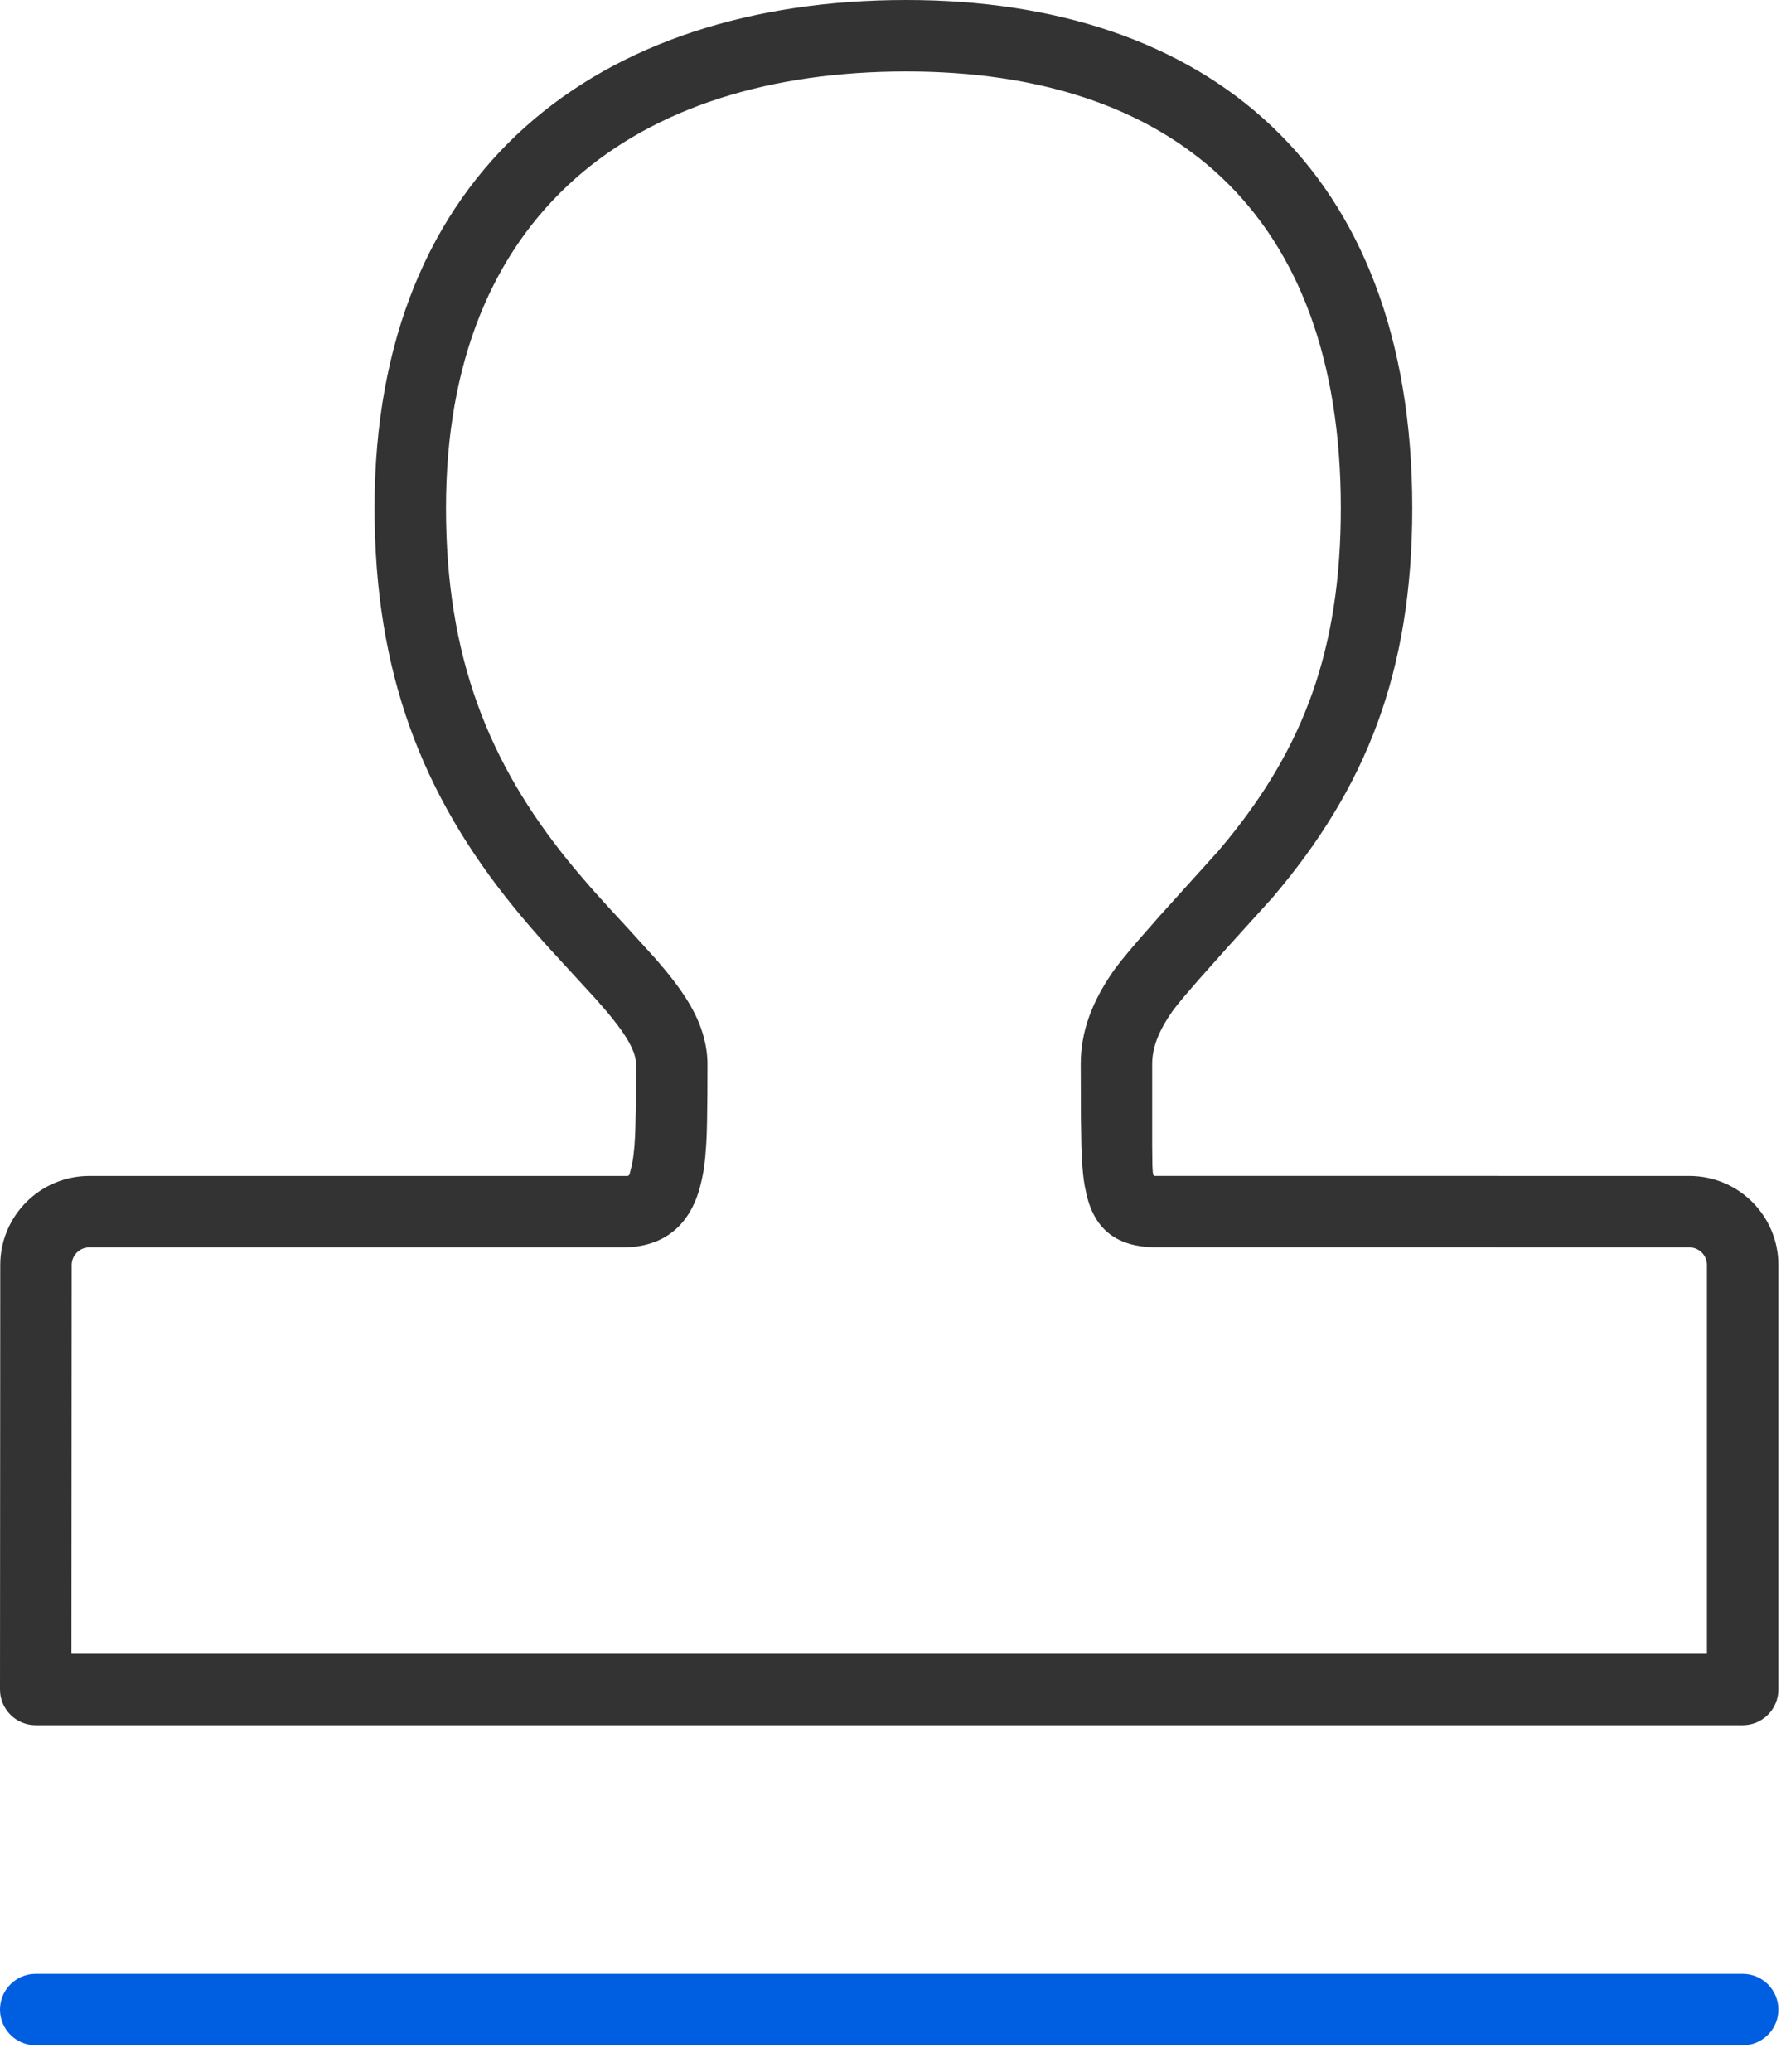
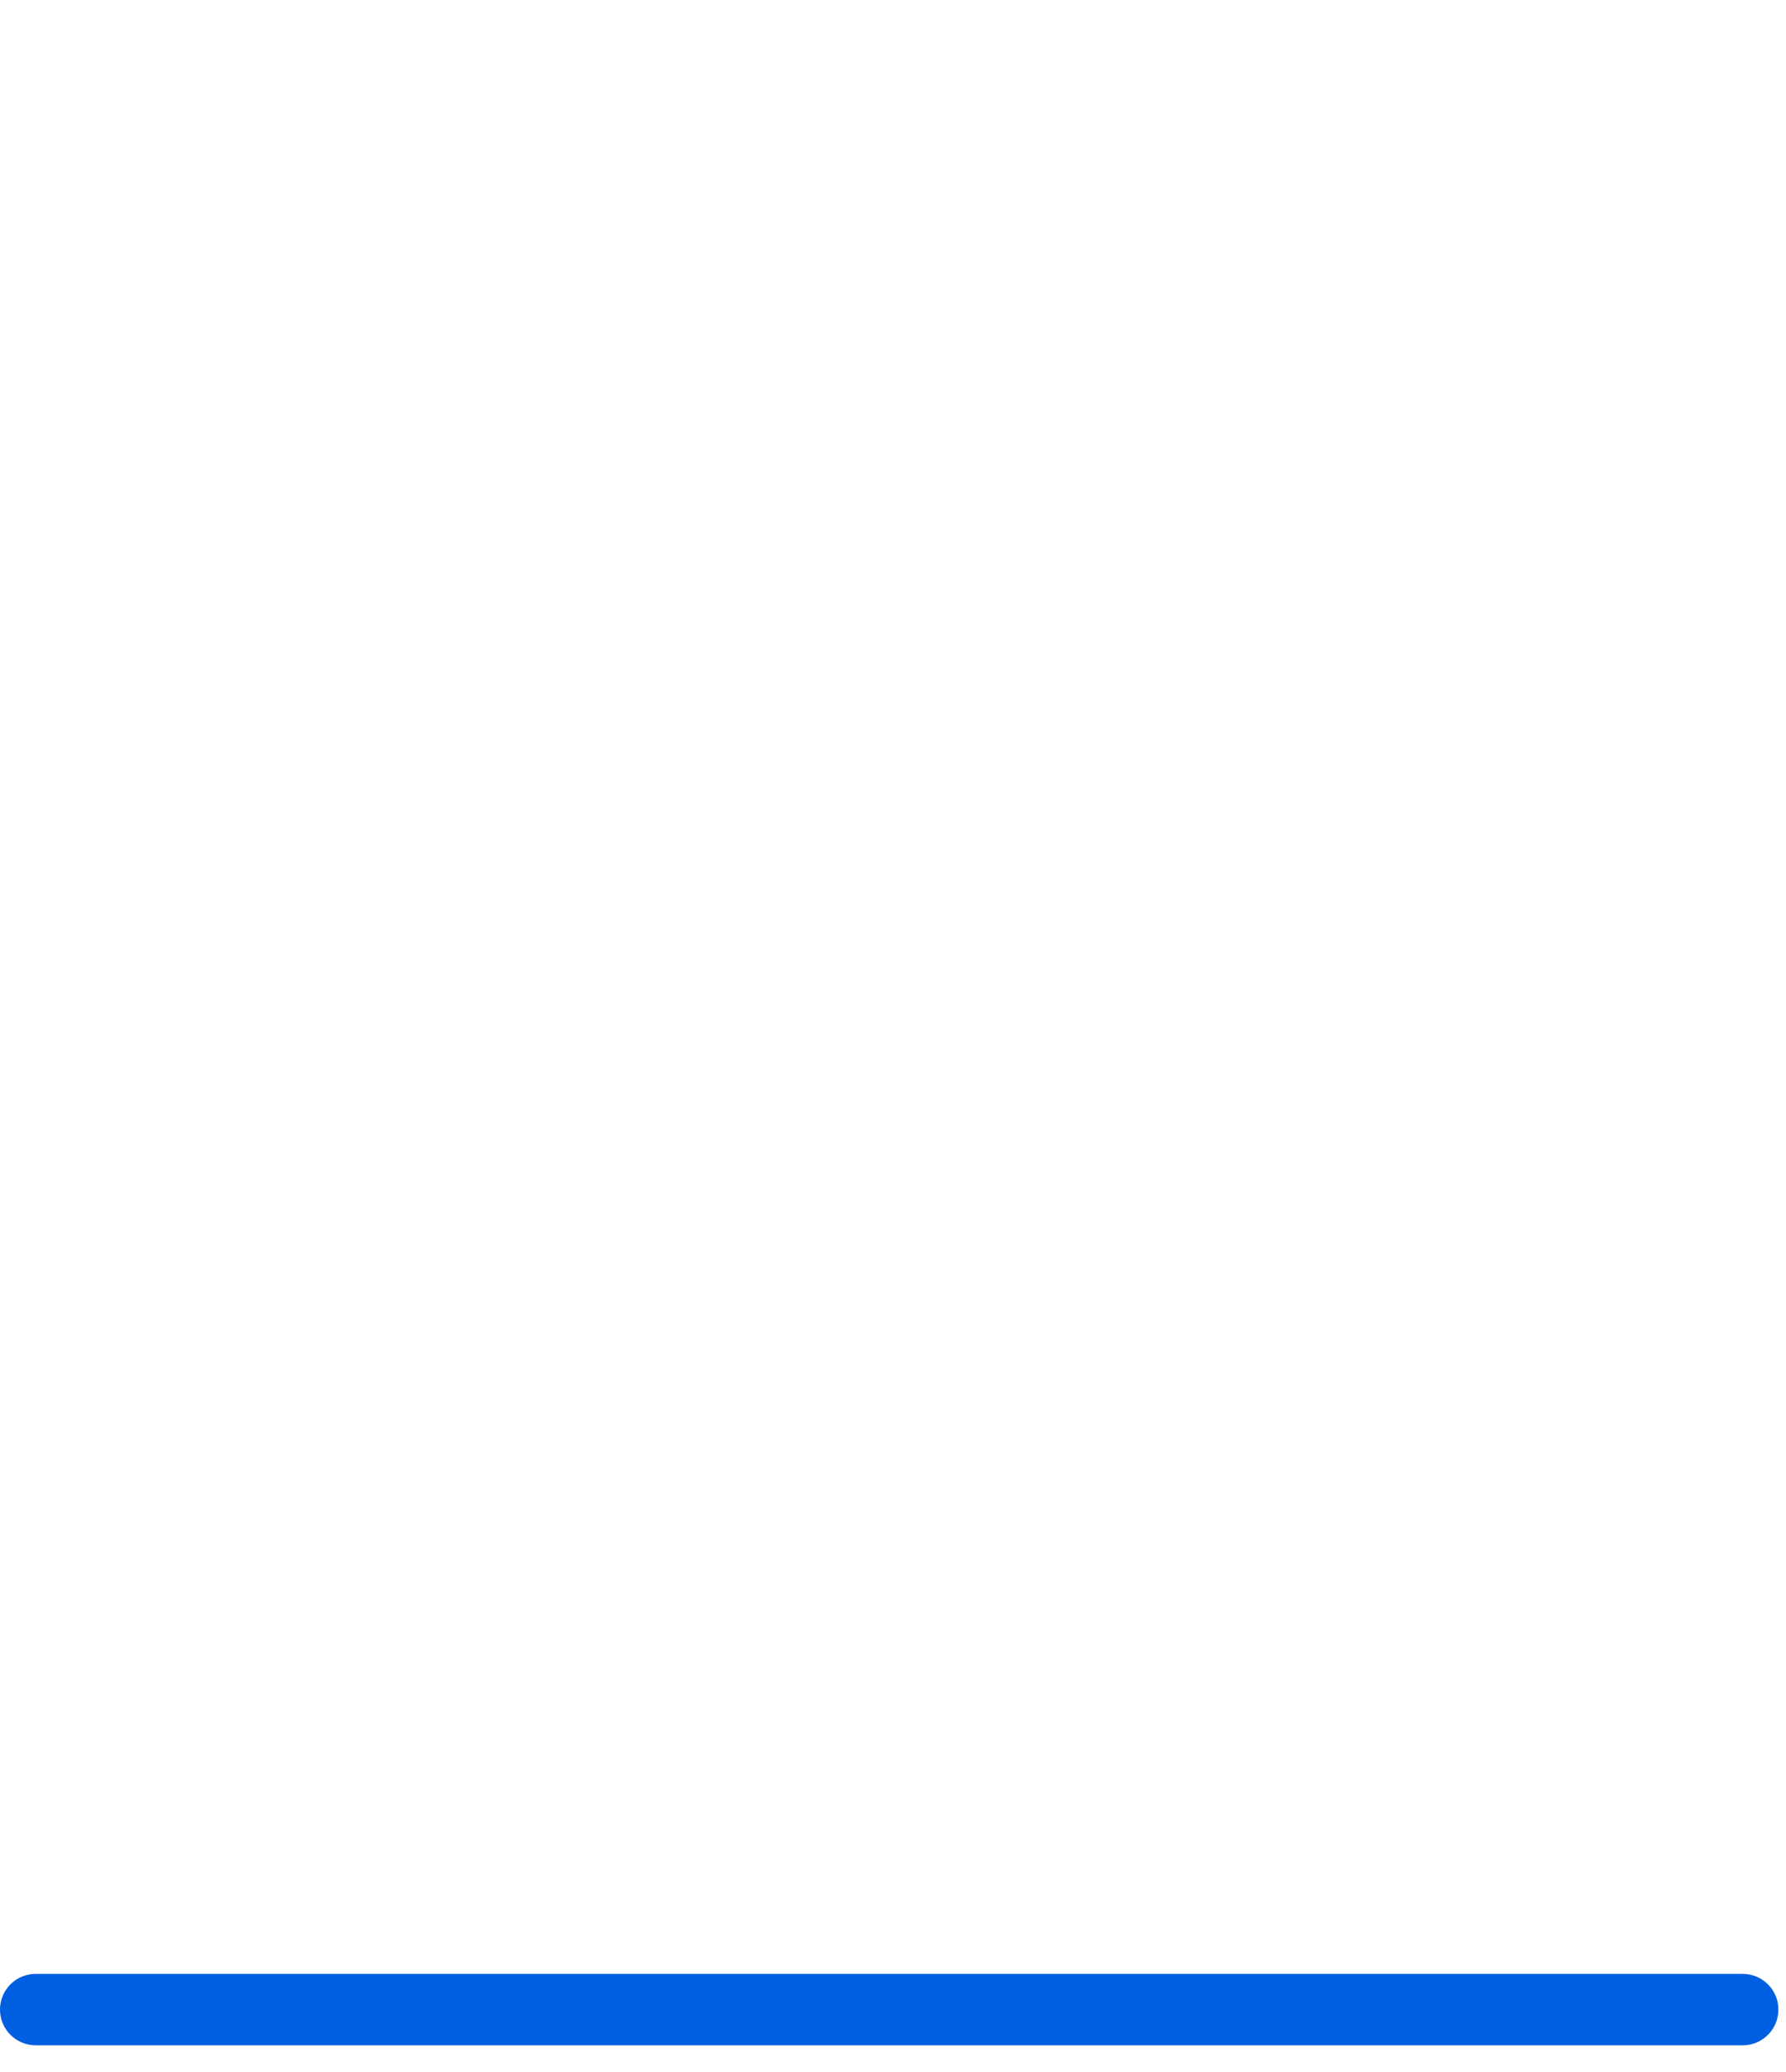
<svg xmlns="http://www.w3.org/2000/svg" width="50px" height="58px" viewBox="0 0 50 58" version="1.1">
  <title>process2</title>
  <g id="用户侧" stroke="none" stroke-width="1" fill="none" fill-rule="evenodd">
    <g id="生态合作" transform="translate(-691, -2019)" fill-rule="nonzero">
      <g id="申请流程" transform="translate(0, 1902)">
        <g id="Card-#1" transform="translate(631.25, 86)">
          <g id="process2" transform="translate(60.75, 32)">
-             <path d="M24.371,-1 C15.764,-1 9.486,3.744 9.486,13.22 C9.486,17.875 10.85,21.275 13.37,24.377 C13.669,24.745 13.973,25.097 14.33,25.493 L15.679,26.964 L15.965,27.291 C16.444,27.858 16.689,28.247 16.774,28.566 C16.796,28.646 16.806,28.72 16.806,28.79 L16.801,29.949 L16.787,30.594 L16.776,30.851 L16.762,31.072 L16.734,31.347 L16.711,31.501 L16.683,31.639 L16.625,31.867 C16.609,31.909 16.592,31.917 16.541,31.918 L16.437,31.917 L1.501,31.917 C0.124,31.918 -0.991,33.033 -0.993,34.409 L-1,46.293 C-1,46.845 -0.553,47.293 -3.67563779e-09,47.293 L47.787,47.293 C48.339,47.293 48.787,46.846 48.787,46.293 L48.787,34.41 C48.787,33.033 47.671,31.917 46.294,31.917 L31.329,31.916 L31.308,31.913 L31.293,31.899 L31.281,31.864 L31.272,31.799 L31.262,31.626 L31.256,31.056 L31.256,28.79 C31.256,28.33 31.428,27.876 31.812,27.322 C31.847,27.272 31.895,27.209 31.954,27.135 L32.163,26.881 L32.569,26.411 L33.371,25.511 L34.616,24.135 L34.66,24.084 C37.206,21.078 38.537,17.865 38.537,13.22 C38.537,3.678 32.762,-1 24.371,-1 Z M24.371,1 C31.74,1 36.537,4.886 36.537,13.22 C36.537,17.217 35.468,19.934 33.363,22.515 L33.104,22.825 L31.466,24.639 L30.883,25.303 L30.626,25.605 L30.406,25.871 L30.234,26.092 C30.21,26.124 30.189,26.154 30.17,26.181 C29.57,27.044 29.256,27.876 29.256,28.79 L29.261,30.302 L29.274,31.052 L29.285,31.348 L29.299,31.602 L29.317,31.822 L29.339,32.016 L29.367,32.191 L29.418,32.438 C29.657,33.455 30.302,33.896 31.317,33.916 L46.294,33.917 L46.382,33.925 C46.612,33.967 46.787,34.168 46.787,34.41 L46.787,45.293 L1,45.293 L1.007,34.411 C1.007,34.139 1.229,33.917 1.502,33.917 L16.437,33.917 C17.577,33.917 18.317,33.309 18.603,32.204 L18.648,32.018 L18.686,31.828 L18.717,31.628 L18.742,31.41 L18.771,31.036 L18.785,30.746 L18.794,30.415 L18.804,29.603 L18.806,28.79 C18.806,28.542 18.772,28.295 18.707,28.049 C18.517,27.339 18.109,26.708 17.364,25.85 L16.532,24.934 L16.083,24.448 L15.654,23.974 C15.588,23.899 15.523,23.826 15.46,23.753 L15.096,23.327 C15.038,23.257 14.98,23.187 14.922,23.116 C12.676,20.351 11.486,17.384 11.486,13.22 C11.486,4.99 16.766,1 24.371,1 Z" id="路径" fill="#333333" />
            <path d="M47.787,54.253 C48.339,54.253 48.787,54.701 48.787,55.253 C48.787,55.766 48.401,56.189 47.903,56.247 L47.787,56.253 L0,56.253 C-0.552,56.253 -1,55.806 -1,55.253 C-1,54.74 -0.614,54.318 -0.117,54.26 L0,54.253 L47.787,54.253 Z" id="路径" fill="#005FE1" />
          </g>
        </g>
      </g>
    </g>
  </g>
</svg>